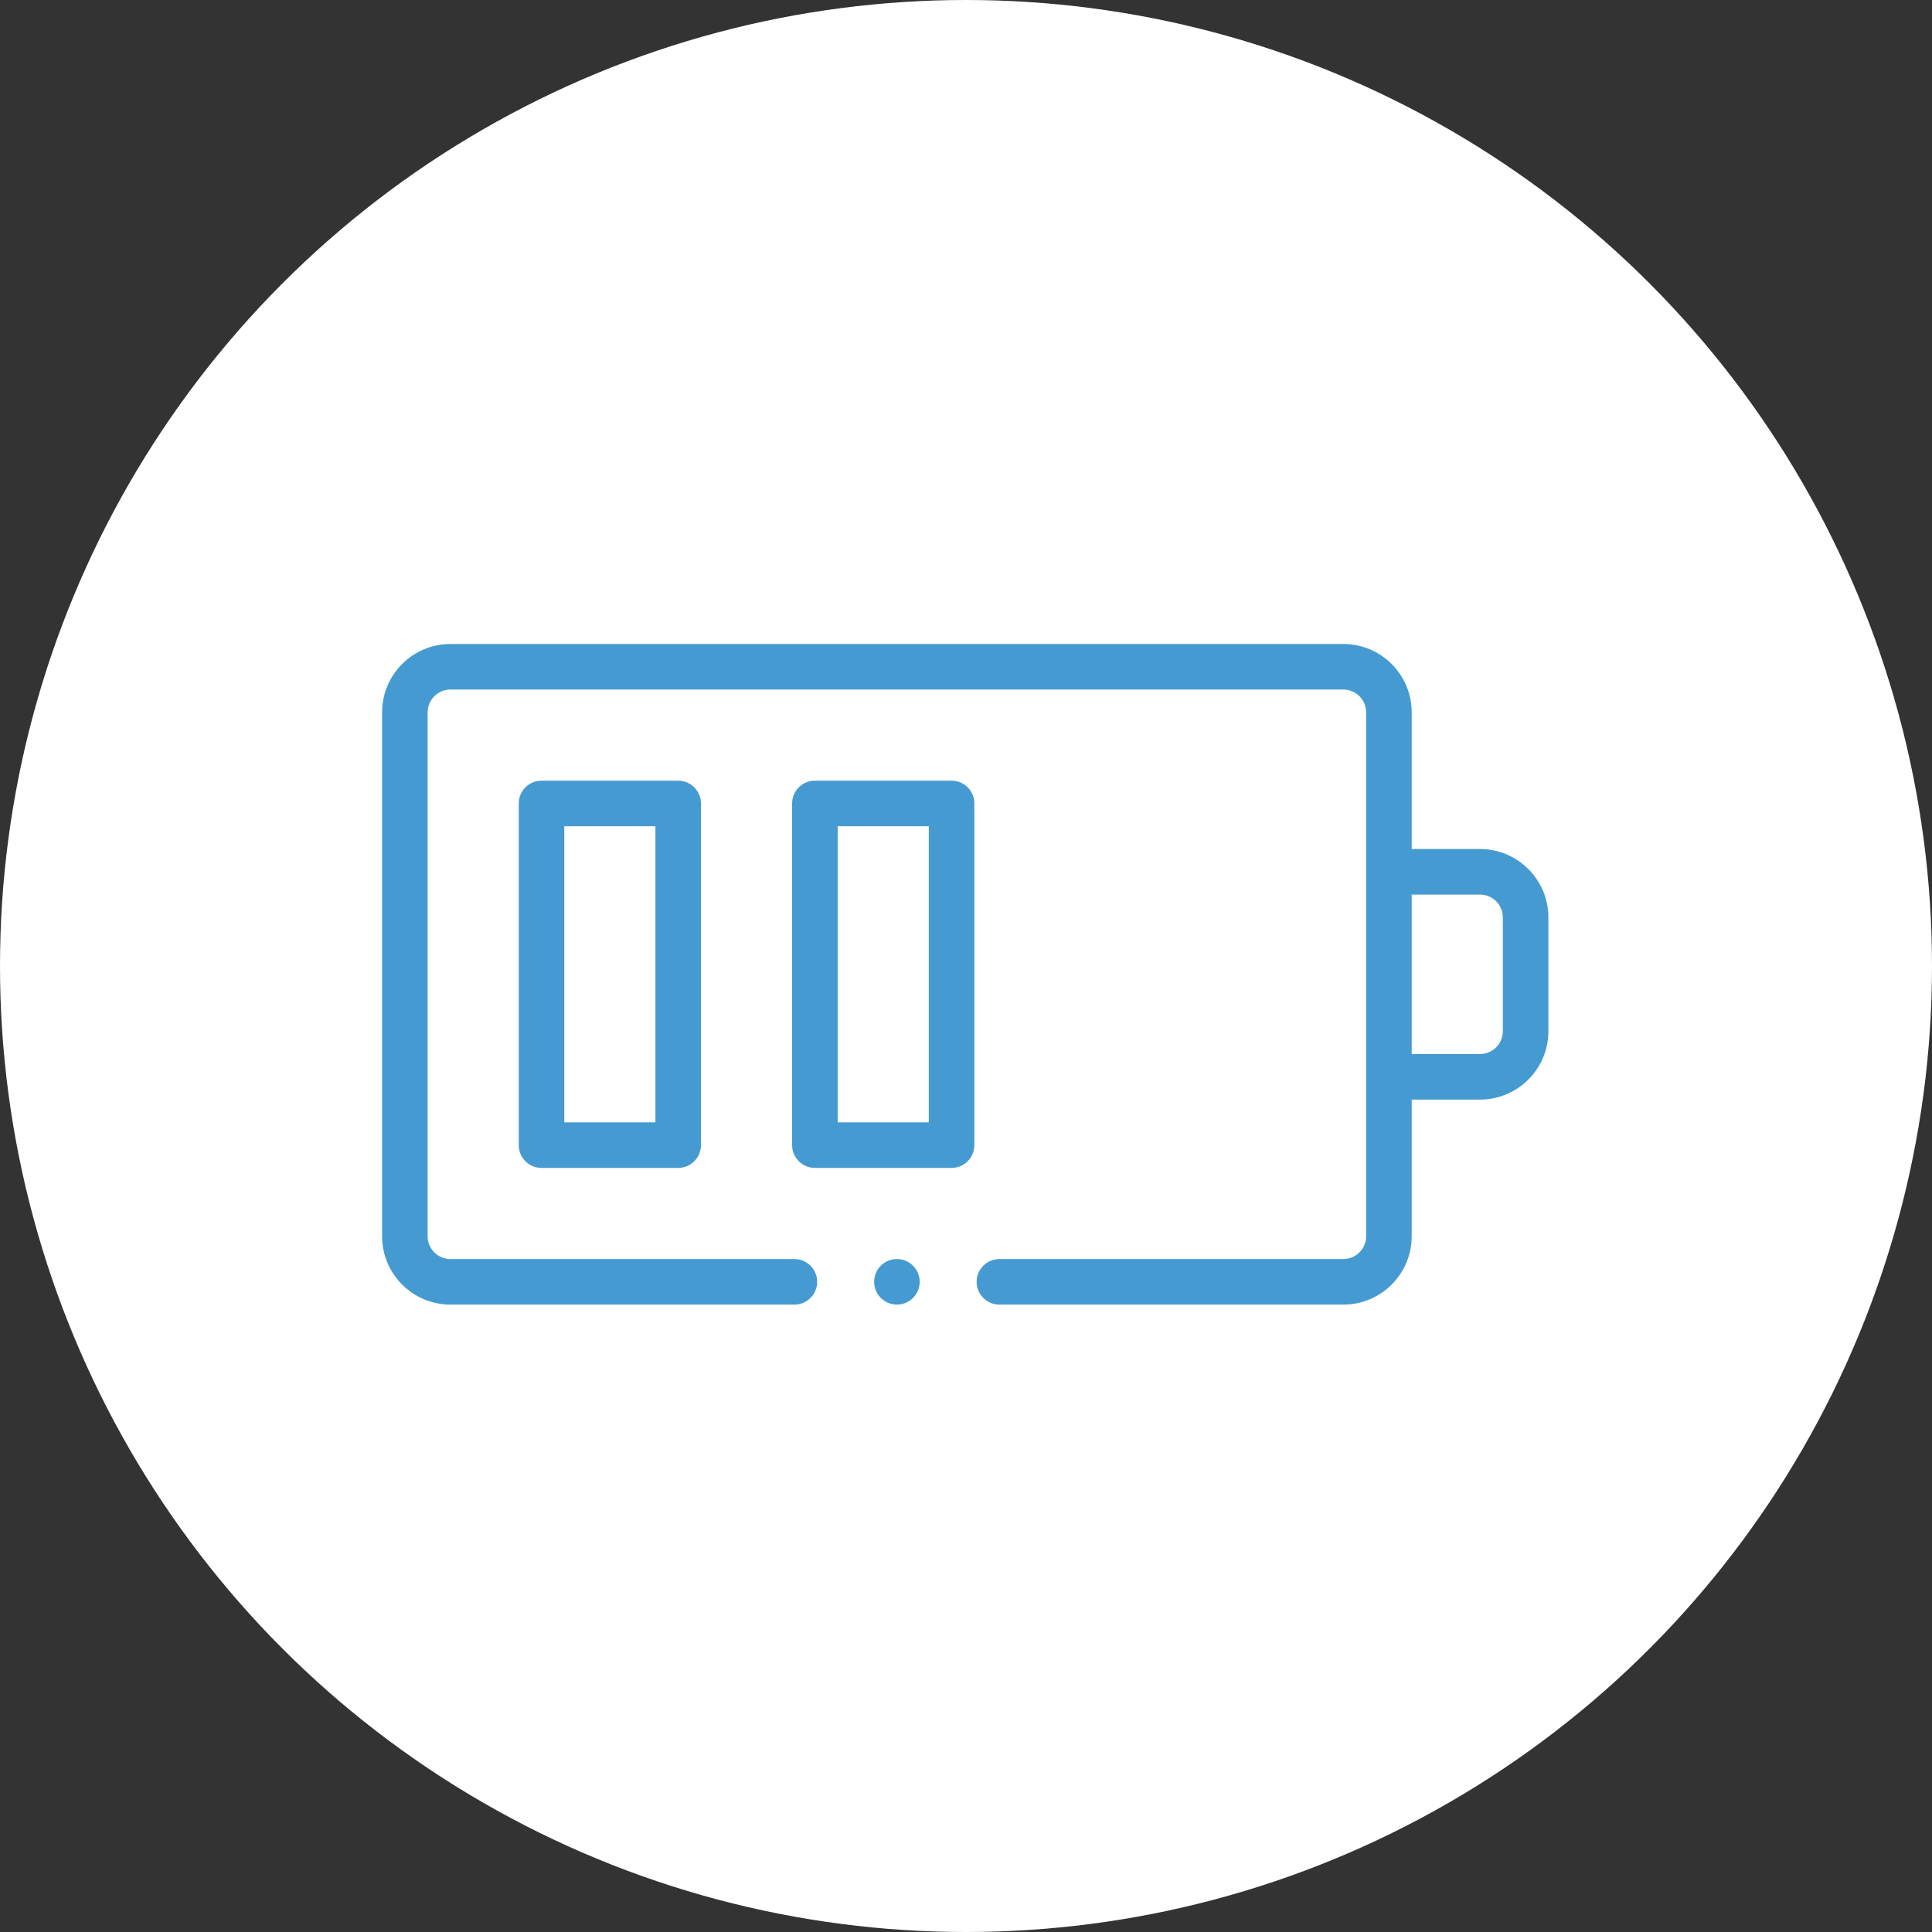
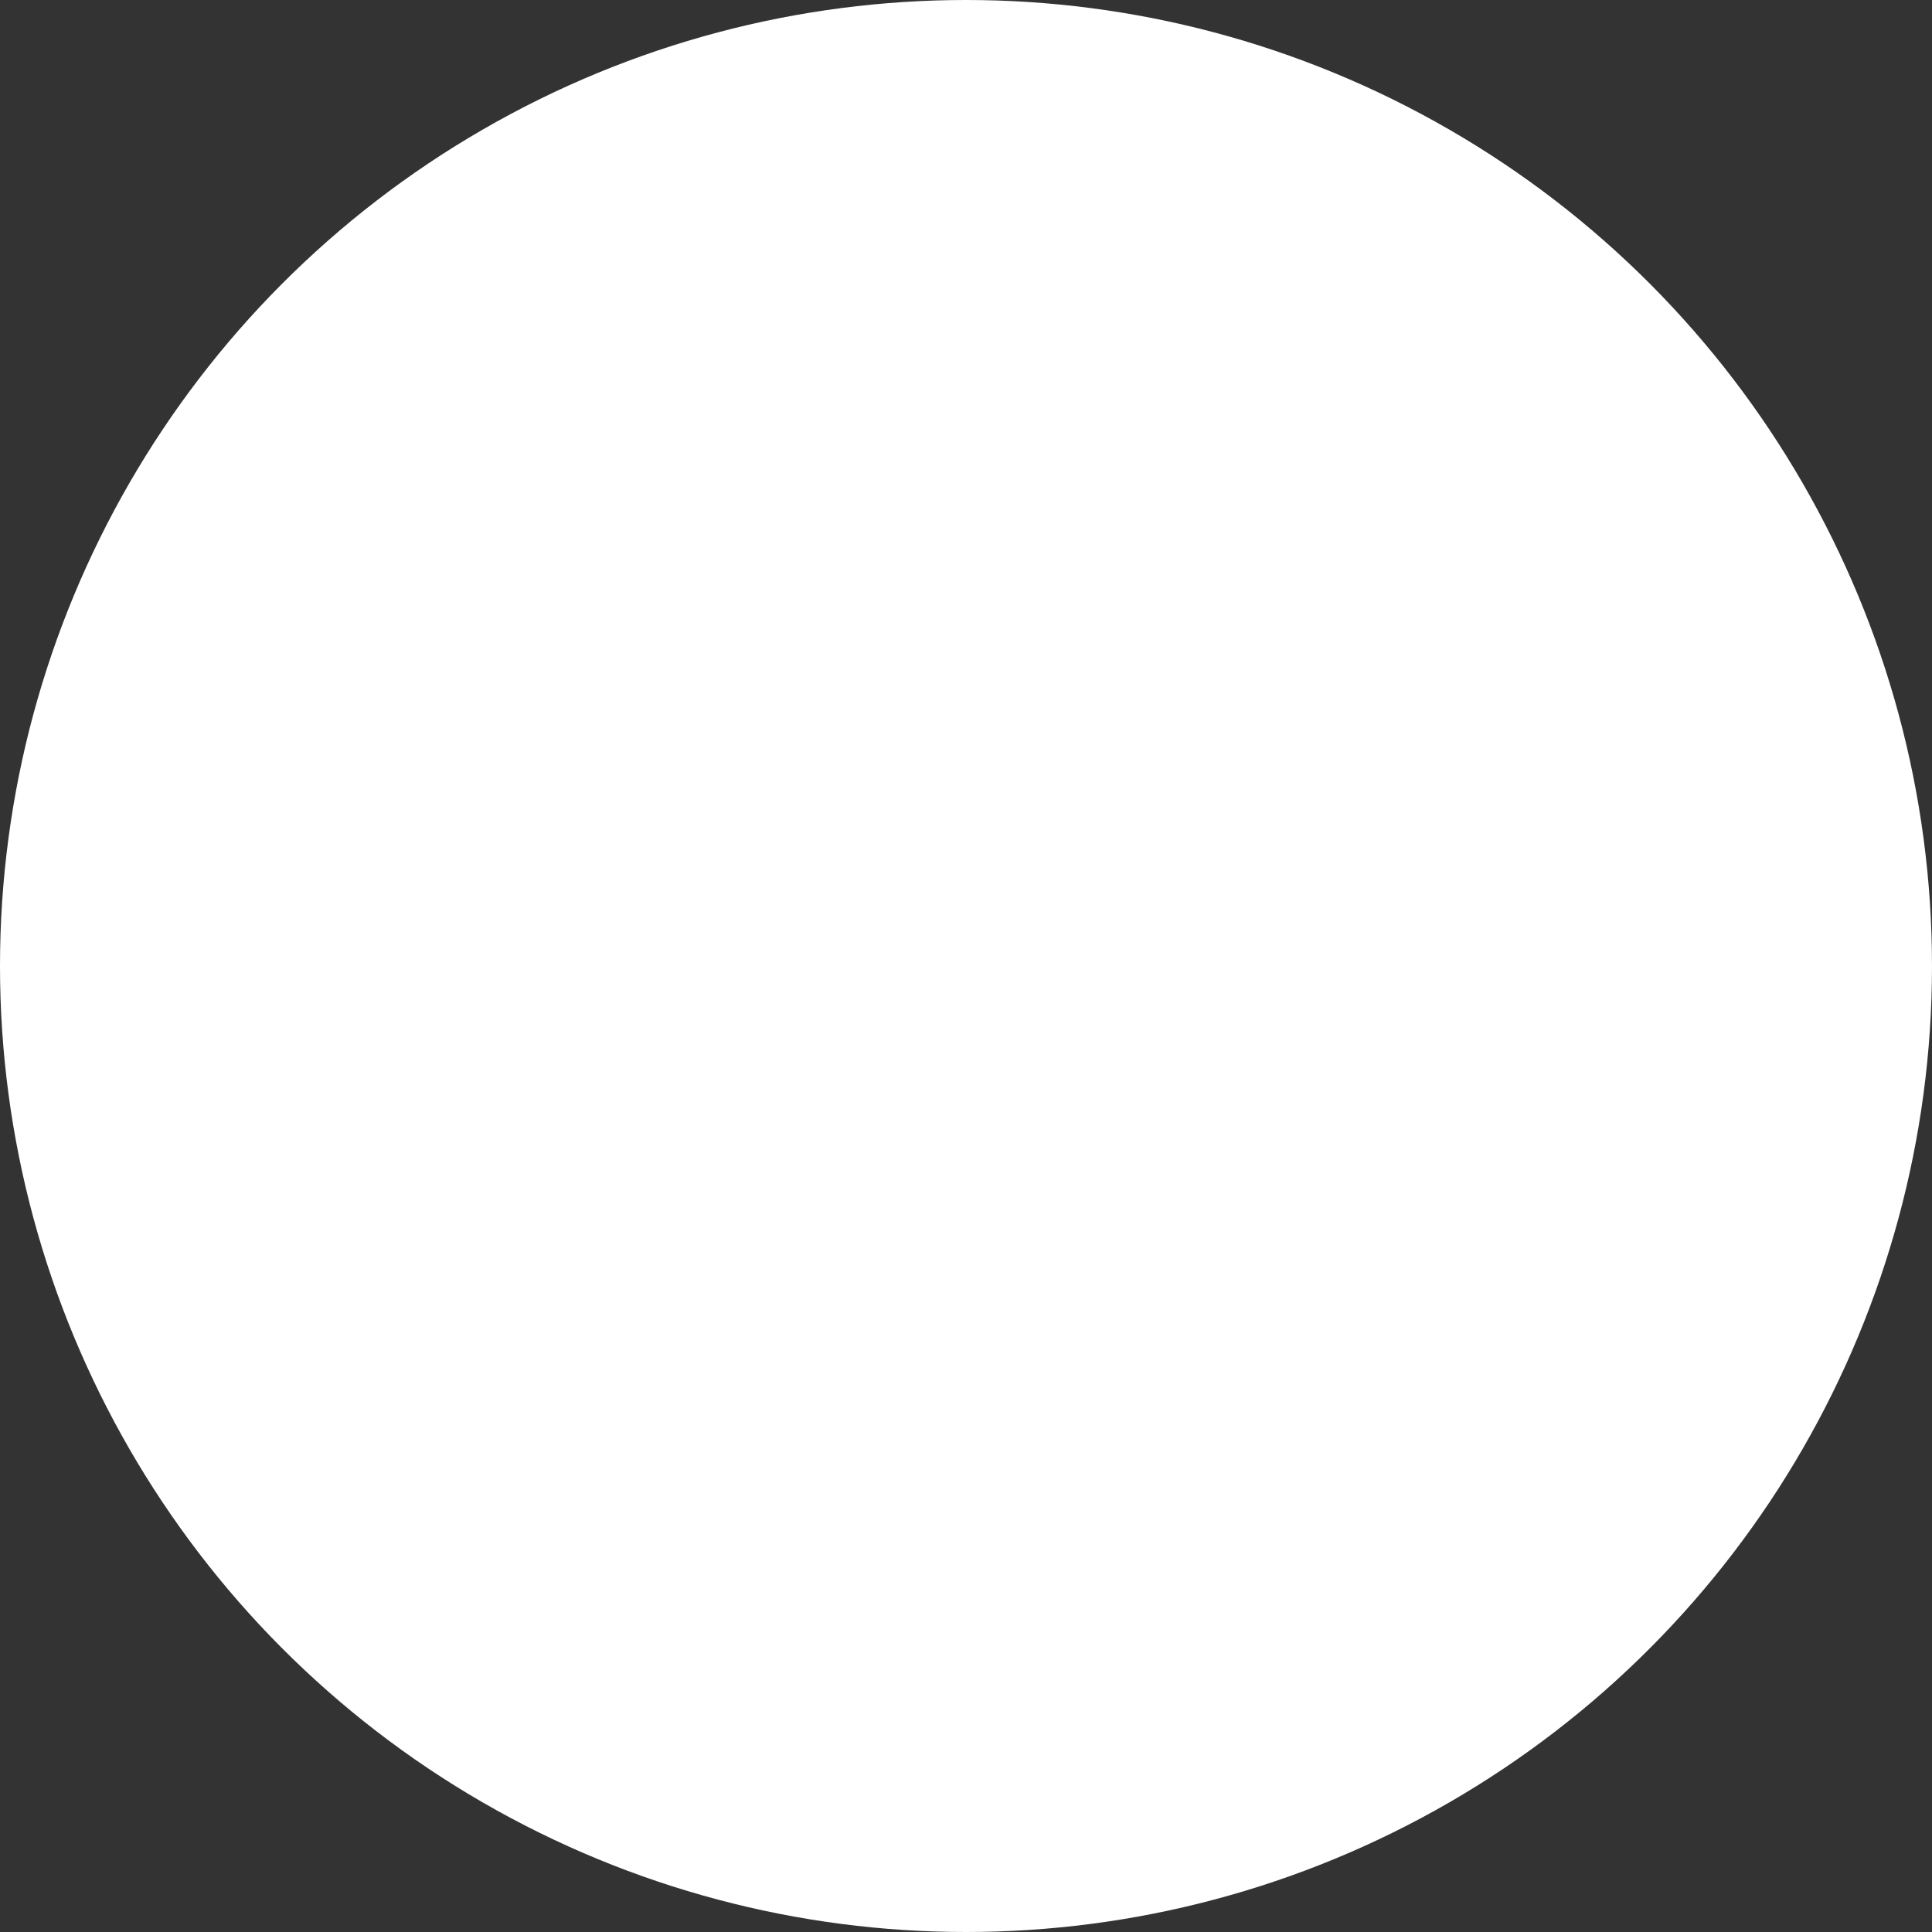
<svg xmlns="http://www.w3.org/2000/svg" width="102" height="102" viewBox="0 0 102 102" fill="none">
  <rect x="0" y="0" width="102" height="102" fill="#333333" stroke="none" />
  <circle cx="51" cy="51" r="51" fill="white" />
-   <path d="M78.139 44.824H74.531V37.608C74.531 35.618 72.913 34 70.923 34H23.78C21.79 34 20.172 35.618 20.172 37.608V65.269C20.172 67.258 21.79 68.877 23.78 68.877H41.94C42.604 68.877 43.142 68.338 43.142 67.674C43.142 67.01 42.604 66.471 41.94 66.471H23.78C23.117 66.471 22.577 65.932 22.577 65.269V37.608C22.577 36.945 23.117 36.405 23.78 36.405H70.923C71.586 36.405 72.126 36.945 72.126 37.608V65.269C72.126 65.932 71.586 66.471 70.923 66.471H52.763C52.099 66.471 51.561 67.01 51.561 67.674C51.561 68.338 52.099 68.877 52.763 68.877H70.923C72.913 68.877 74.531 67.258 74.531 65.269V58.053H78.139C80.129 58.053 81.747 56.434 81.747 54.445V48.432C81.747 46.442 80.129 44.824 78.139 44.824ZM79.342 54.445C79.342 55.108 78.802 55.648 78.139 55.648H74.531V47.229H78.139C78.802 47.229 79.342 47.769 79.342 48.432V54.445Z" fill="#459BD1" />
-   <path d="M28.589 41.216C27.925 41.216 27.387 41.754 27.387 42.418V60.457C27.387 61.121 27.925 61.66 28.589 61.66H35.805C36.469 61.66 37.007 61.121 37.007 60.457V42.418C37.007 41.754 36.469 41.216 35.805 41.216H28.589ZM34.602 59.255H29.792V43.621H34.602V59.255Z" fill="#459BD1" />
-   <path d="M51.441 60.457V42.418C51.441 41.754 50.902 41.216 50.238 41.216H43.023C42.359 41.216 41.82 41.754 41.82 42.418V60.457C41.82 61.121 42.359 61.66 43.023 61.66H50.238C50.902 61.66 51.441 61.121 51.441 60.457ZM49.036 59.255H44.225V43.621H49.036V59.255Z" fill="#459BD1" />
-   <path d="M47.352 68.876C48.017 68.876 48.555 68.338 48.555 67.674C48.555 67.01 48.017 66.471 47.352 66.471C46.689 66.471 46.15 67.01 46.15 67.674C46.15 68.338 46.689 68.876 47.352 68.876Z" fill="#459BD1" />
</svg>